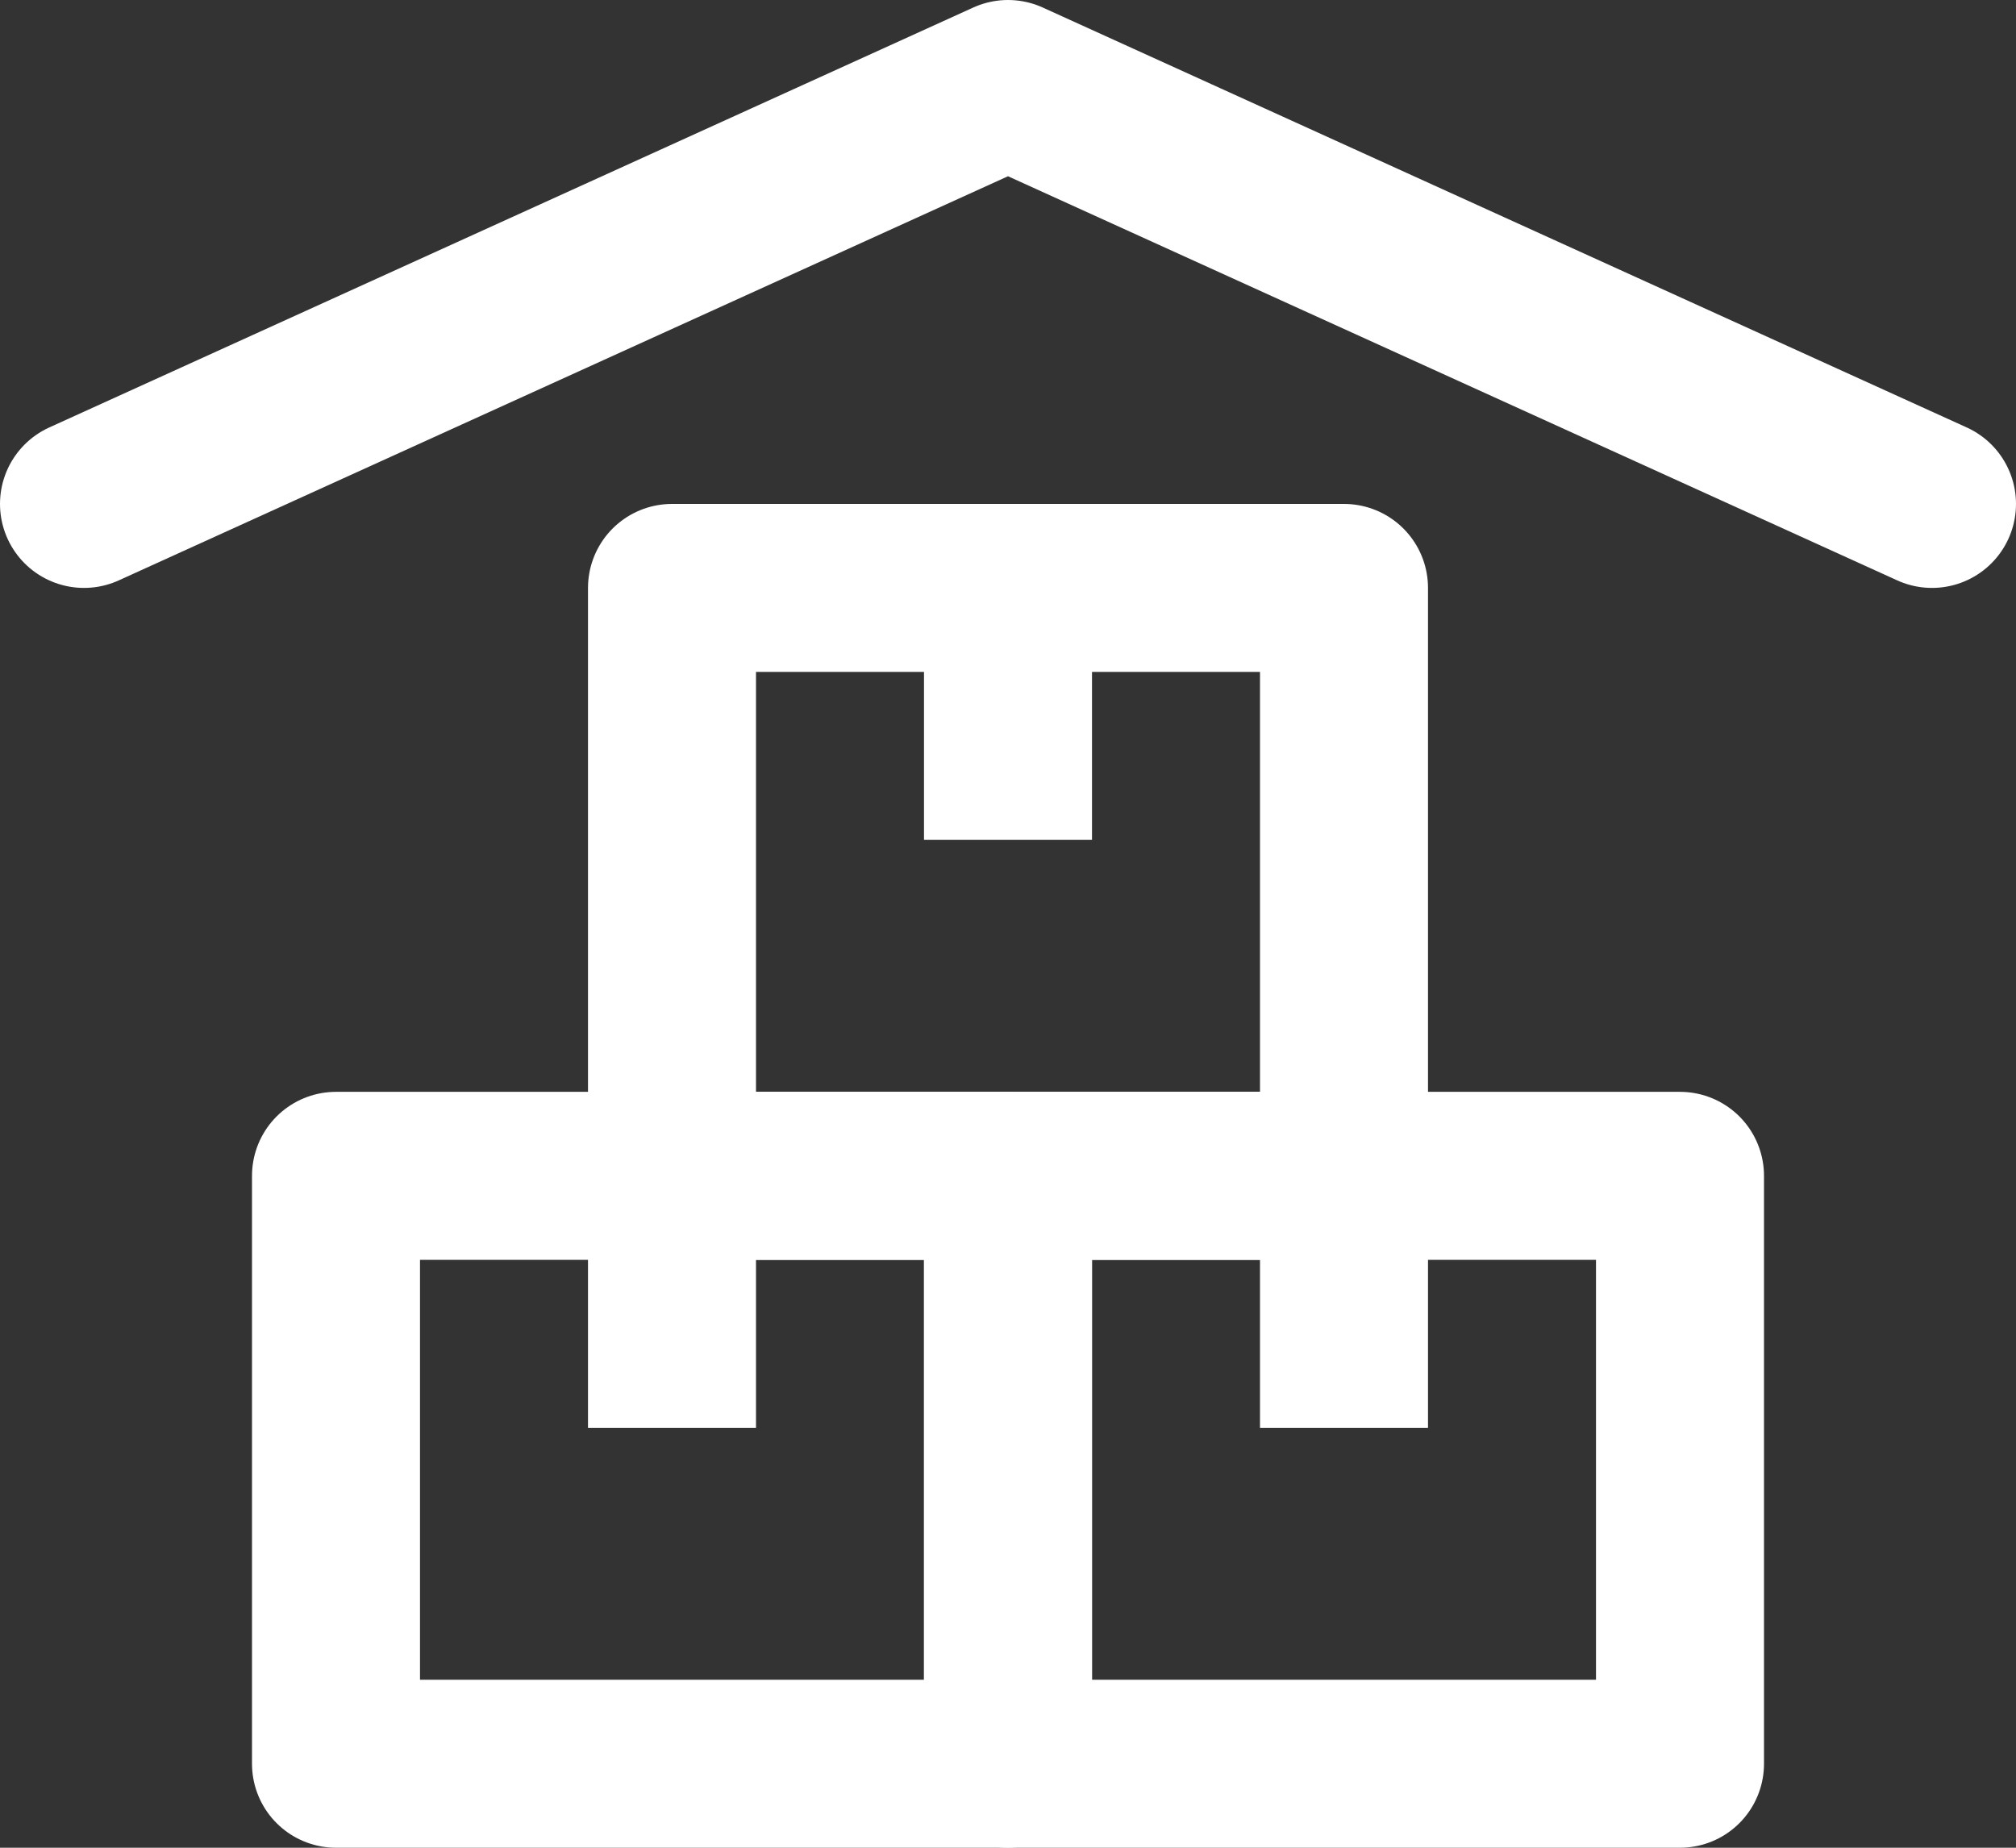
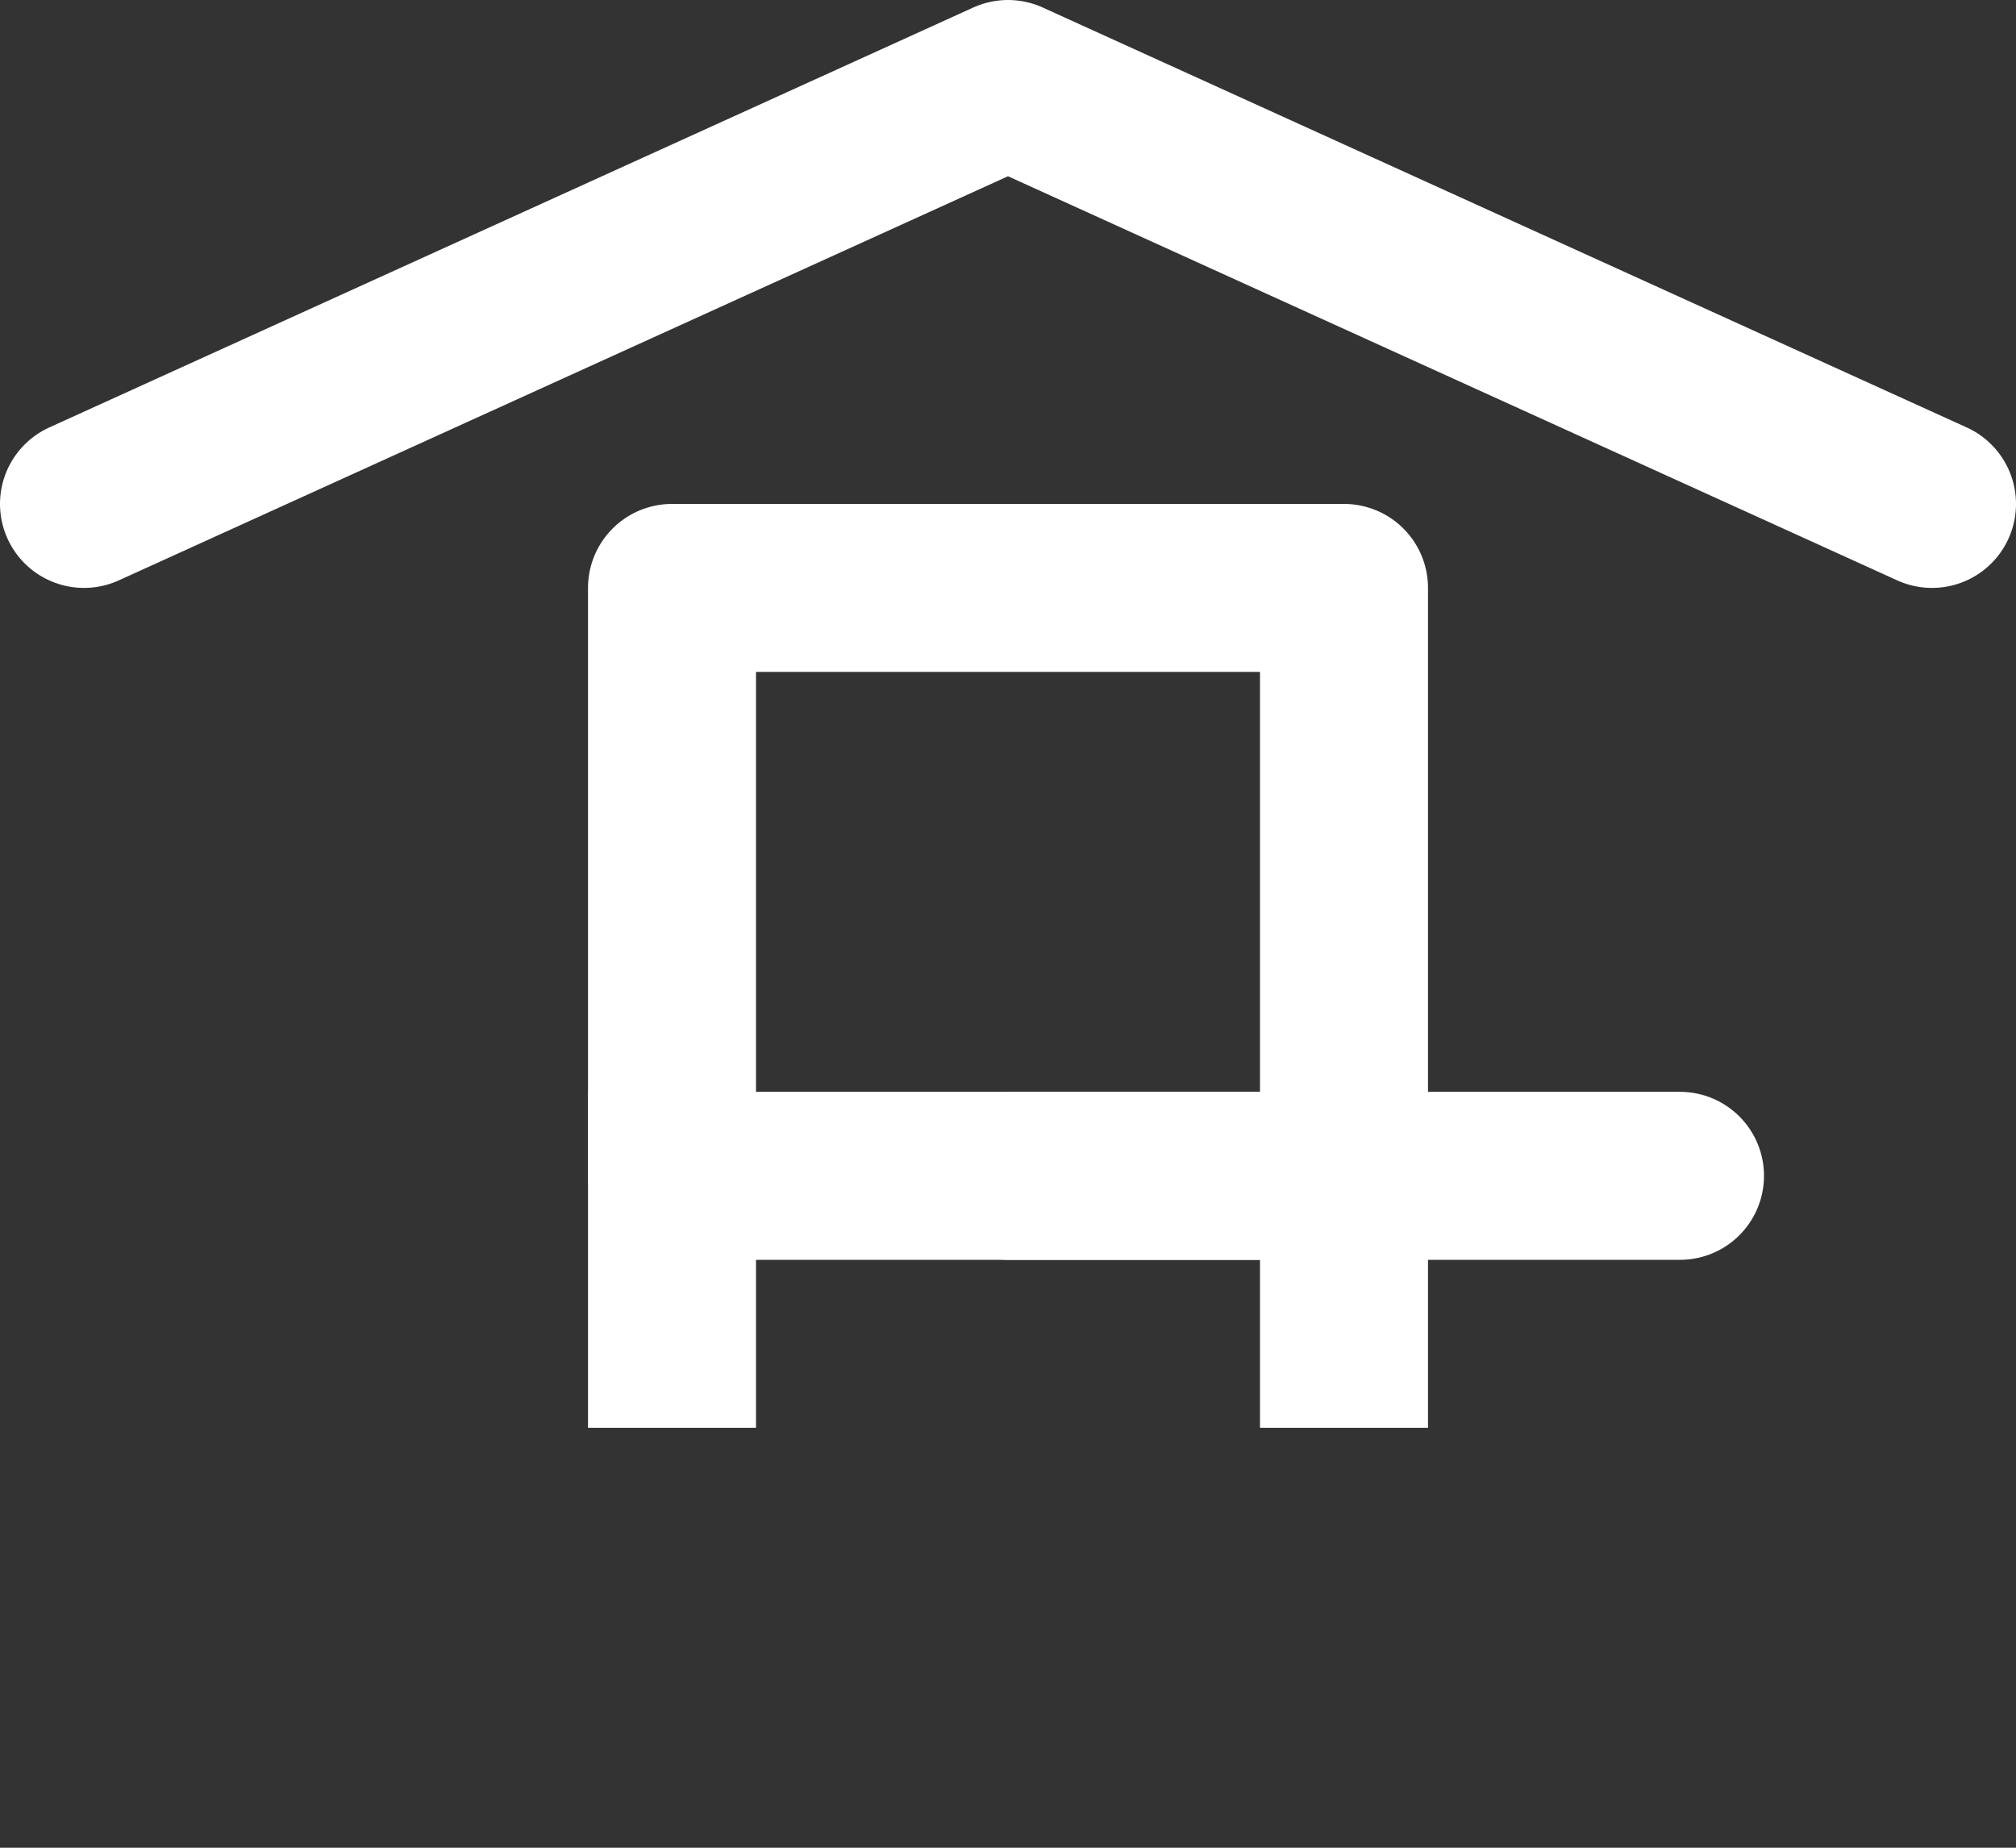
<svg xmlns="http://www.w3.org/2000/svg" width="24" height="22" viewBox="0 0 24 22" fill="none">
  <rect x="0" y="0" width="24" height="22" fill="#333333" stroke="none" />
-   <path d="M12 14H4V21H12V14Z" stroke="#ffffff" stroke-width="2" stroke-miterlimit="10" stroke-linecap="square" stroke-linejoin="round" />
  <path d="M16 7H8V14H16V7Z" stroke="#ffffff" stroke-width="2" stroke-miterlimit="10" stroke-linecap="square" stroke-linejoin="round" />
  <path d="M1 6L12 1L23 6" stroke="#ffffff" stroke-width="2" stroke-miterlimit="10" stroke-linecap="round" stroke-linejoin="round" />
-   <path d="M12 7V9" stroke="#ffffff" stroke-width="2" stroke-miterlimit="10" stroke-linecap="square" stroke-linejoin="round" />
  <path d="M16 14V16" stroke="#ffffff" stroke-width="2" stroke-miterlimit="10" stroke-linecap="square" stroke-linejoin="round" />
  <path d="M8 14V16" stroke="#ffffff" stroke-width="2" stroke-miterlimit="10" stroke-linecap="square" stroke-linejoin="round" />
-   <path d="M20 14H12V21H20V14Z" stroke="#ffffff" stroke-width="2" stroke-miterlimit="10" stroke-linecap="square" stroke-linejoin="round" />
+   <path d="M20 14H12H20V14Z" stroke="#ffffff" stroke-width="2" stroke-miterlimit="10" stroke-linecap="square" stroke-linejoin="round" />
</svg>